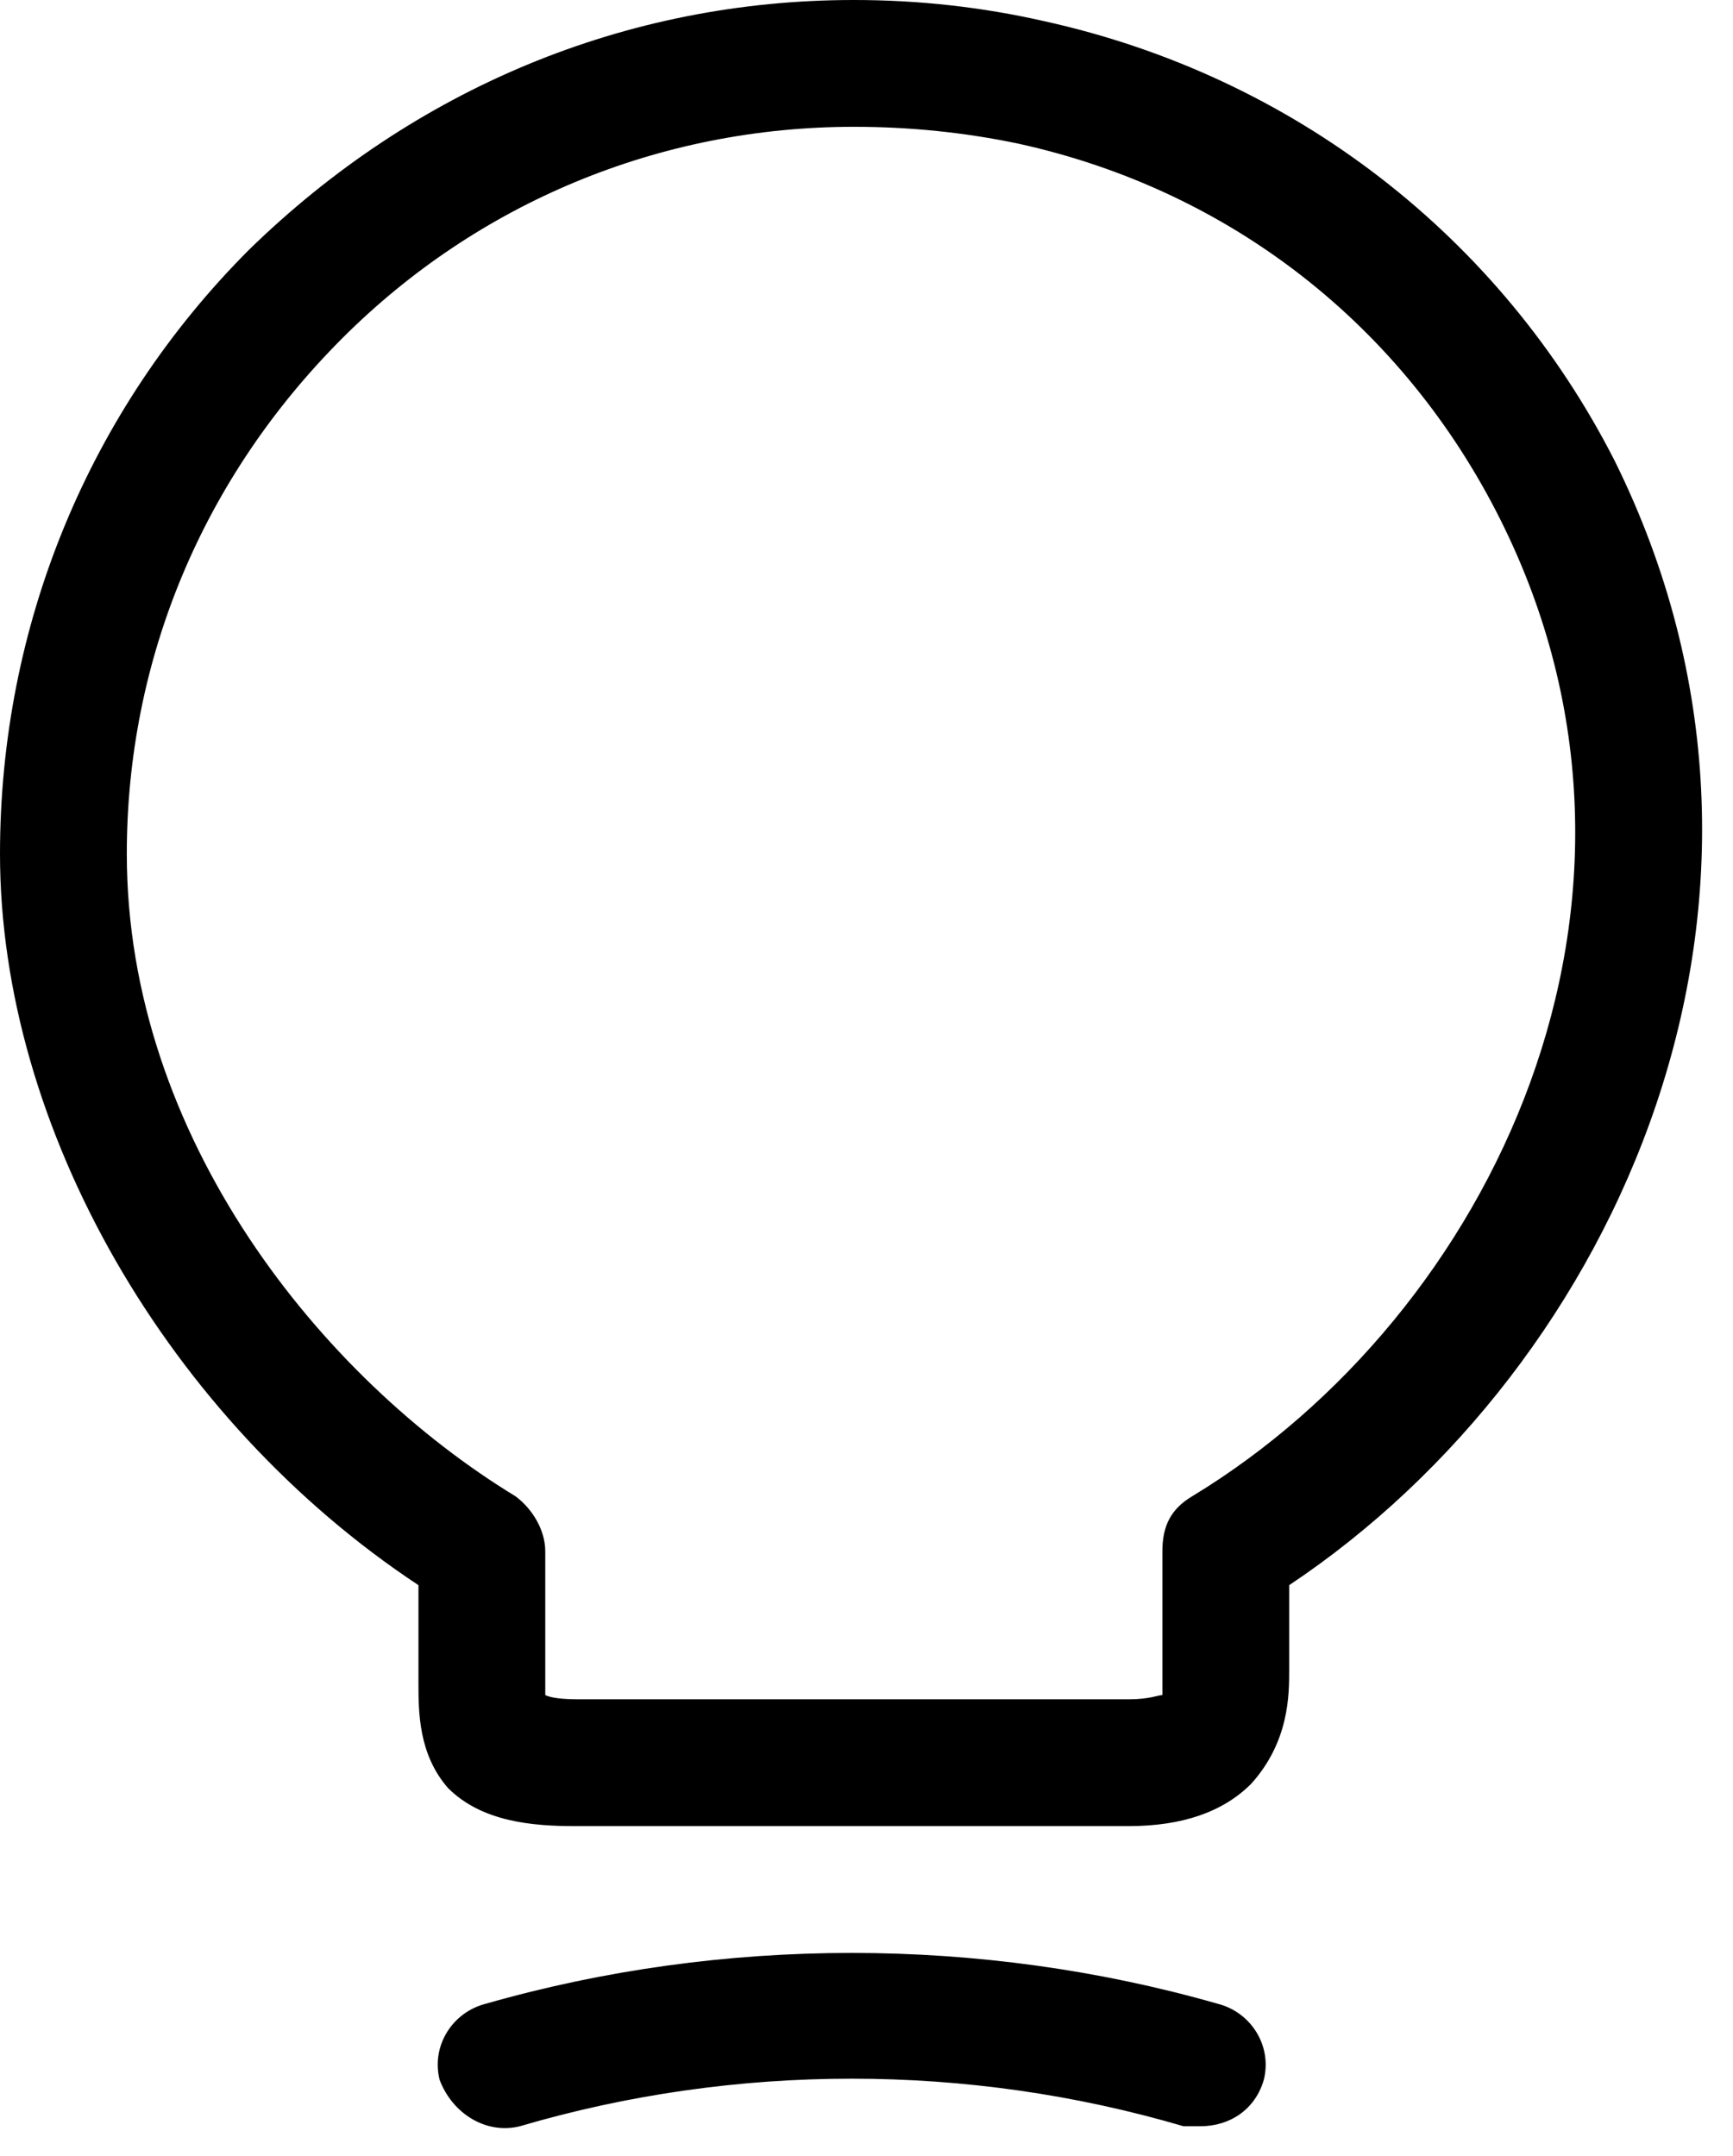
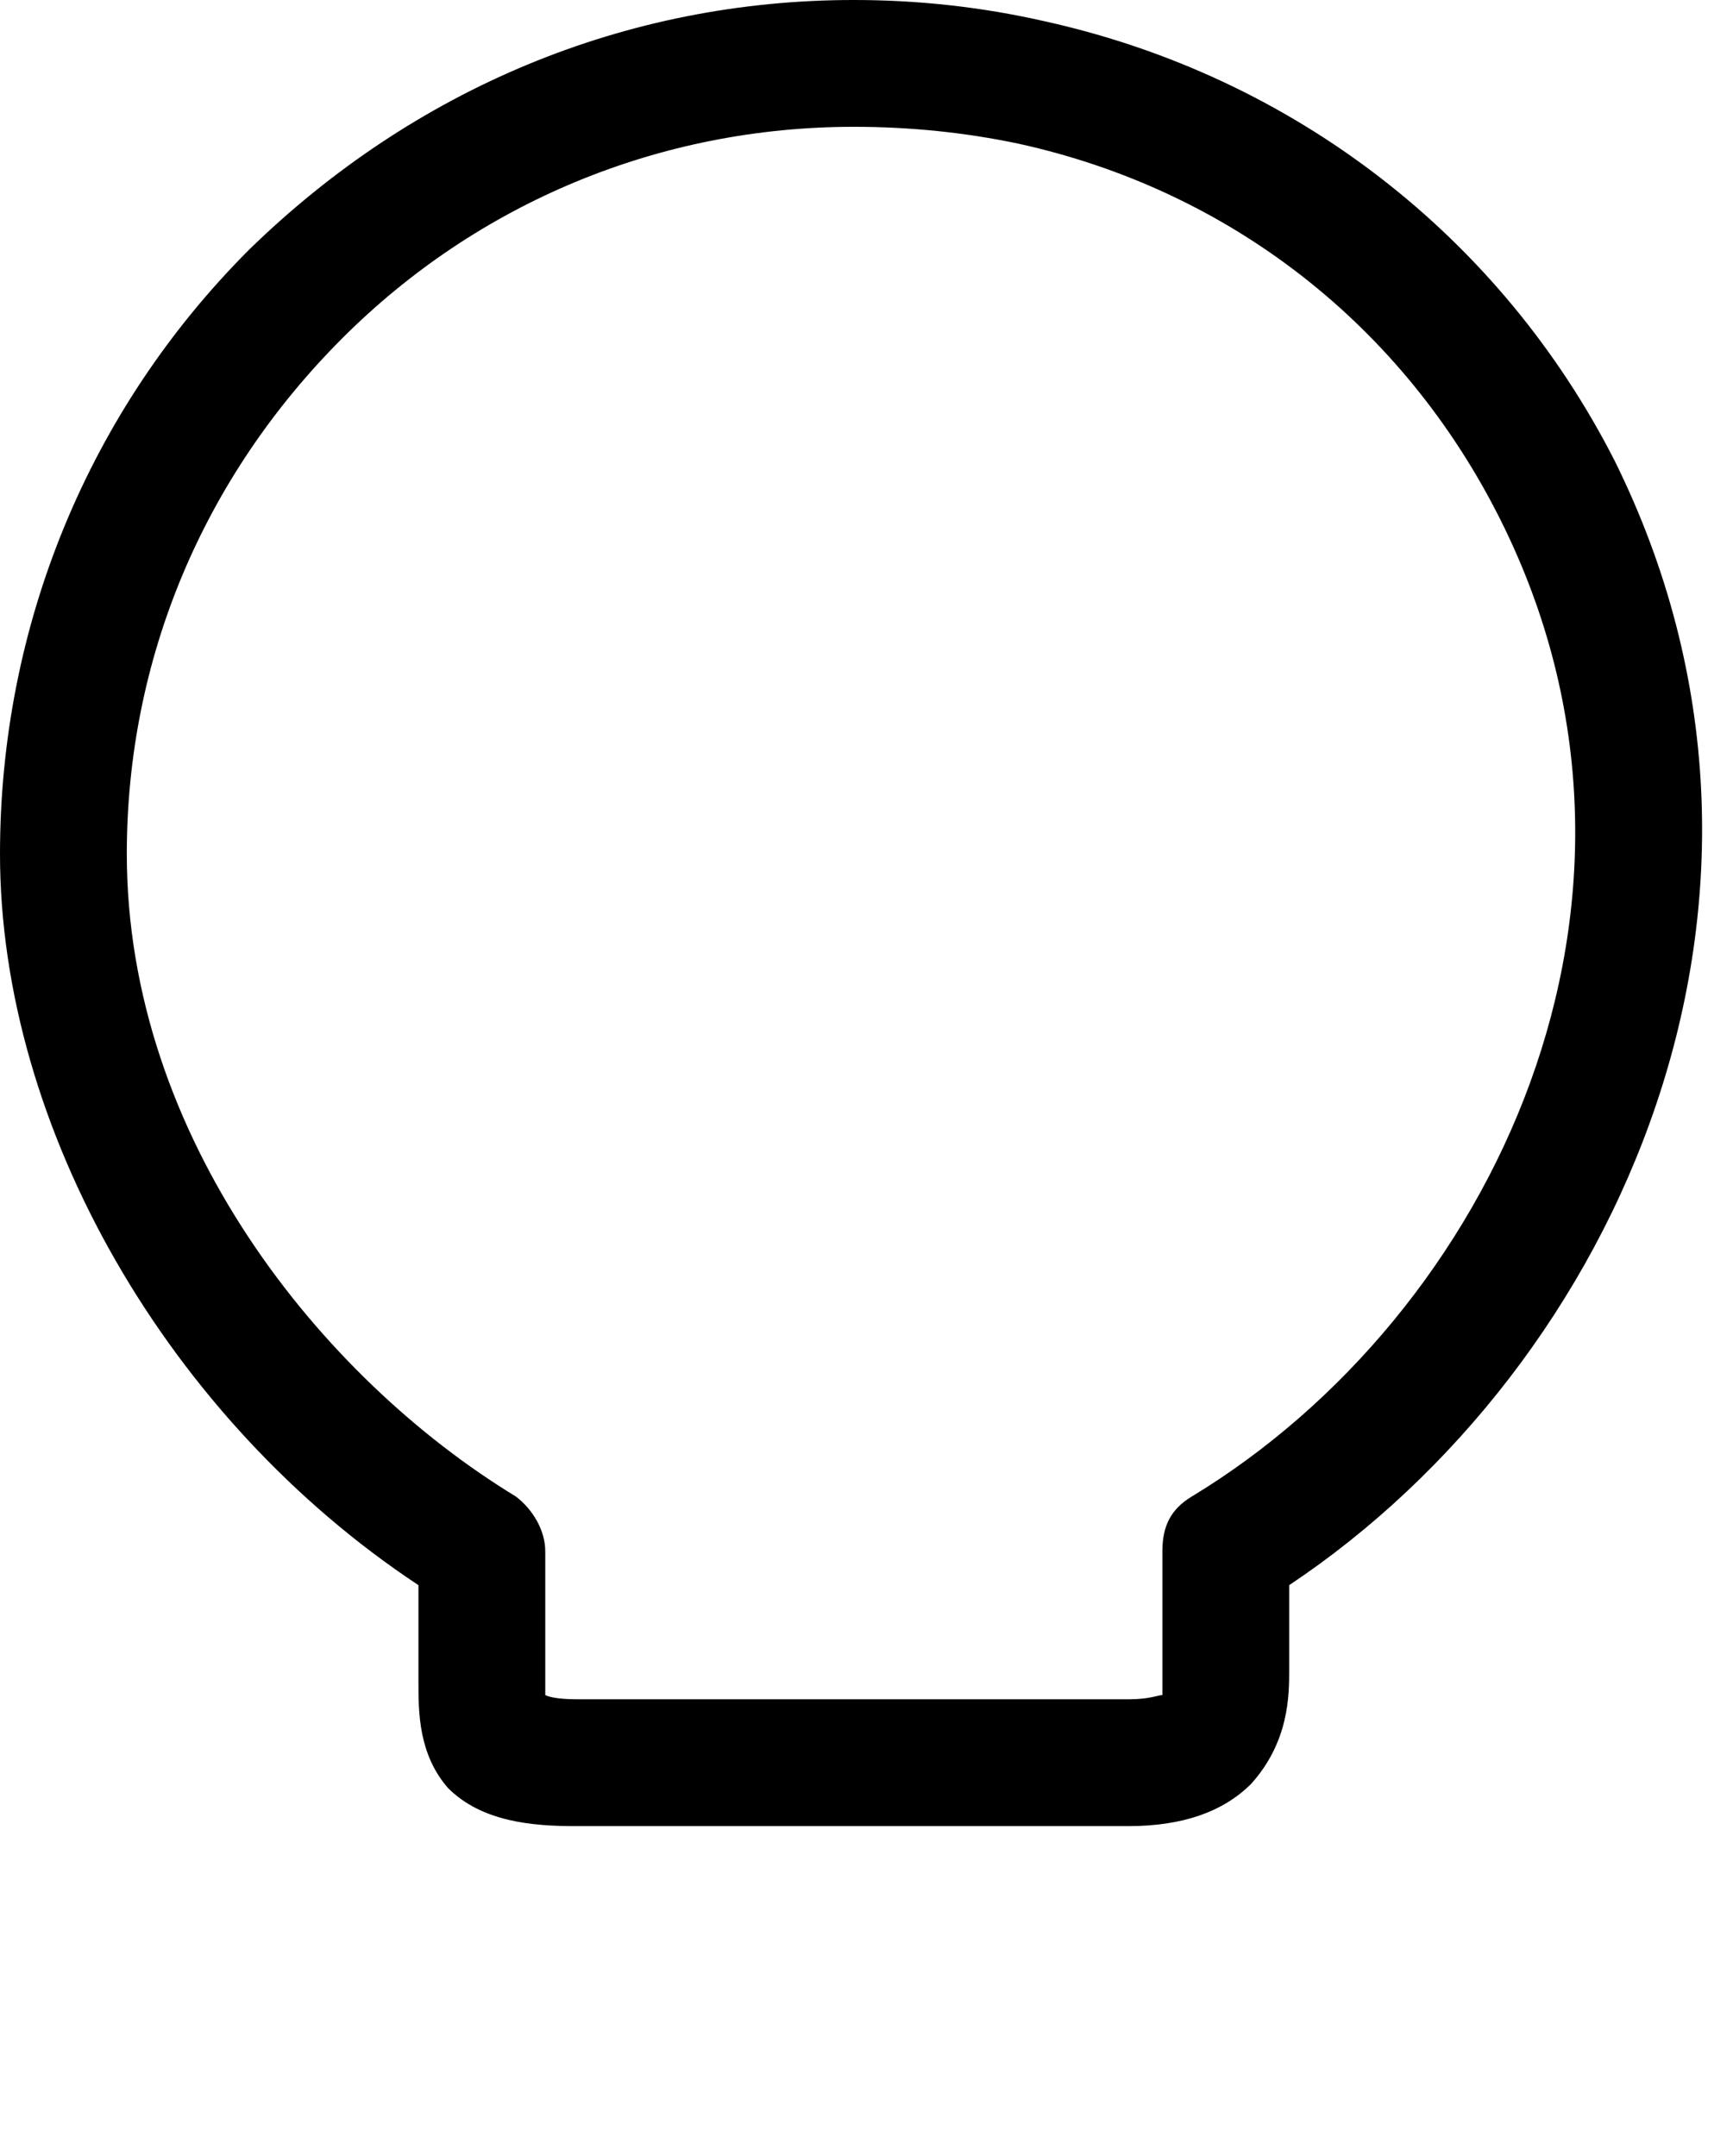
<svg xmlns="http://www.w3.org/2000/svg" version="1.2" viewBox="0 0 41 51" width="41" height="51">
  <title>Leistungsseite_Strategie-svg</title>
  <style>
		.s0 { fill: #000000 } 
	</style>
  <filter id="f0">
    <feFlood flood-color="#ffffff" flood-opacity="1" />
    <feBlend mode="normal" in2="SourceGraphic" />
    <feComposite in2="SourceAlpha" operator="in" />
  </filter>
  <g id="Gruppe_10" filter="url(#f0)">
    <g id="Vector">
-       <path id="Layer" fill-rule="evenodd" class="s0" d="m13.6 43.2c-1 0-2.2-0.1-3-0.9-0.7-0.8-0.7-1.8-0.7-2.5v-2.3c-5.9-3.9-9.9-10.8-9.9-17.3 0-5.4 2.1-10.5 5.9-14.3 3.9-3.8 8.9-5.9 14.3-5.9q2.3 0 4.5 0.5c5.9 1.3 10.8 5.1 13.5 10.4 5.1 10.3 0.1 21.4-7.7 26.6v2c0 0.6 0 1.7-0.9 2.7q-1 1-2.9 1h-13c0 0-0.1 0-0.1 0zm-0.7-3.1q0.2 0.1 0.8 0.1h13c0.5 0 0.7-0.1 0.8-0.1 0-0.1 0-0.3 0-0.5v-2.9c0-0.6 0.2-1 0.7-1.3 7.1-4.3 11.8-14.1 7.3-23.1-2.3-4.6-6.4-7.8-11.4-8.9q-1.9-0.4-3.9-0.4c-4.6 0-8.9 1.8-12.1 5-3.3 3.3-5.1 7.6-5.1 12.2 0 6.7 4.6 12.4 9.2 15.2 0.4 0.3 0.7 0.8 0.7 1.3 0 0.1 0 3 0 3.2q0 0.1 0 0.2zm0 0.3z" />
+       <path id="Layer" fill-rule="evenodd" class="s0" d="m13.6 43.2c-1 0-2.2-0.1-3-0.9-0.7-0.8-0.7-1.8-0.7-2.5v-2.3c-5.9-3.9-9.9-10.8-9.9-17.3 0-5.4 2.1-10.5 5.9-14.3 3.9-3.8 8.9-5.9 14.3-5.9q2.3 0 4.5 0.5c5.9 1.3 10.8 5.1 13.5 10.4 5.1 10.3 0.1 21.4-7.7 26.6v2c0 0.6 0 1.7-0.9 2.7q-1 1-2.9 1h-13c0 0-0.1 0-0.1 0zm-0.7-3.1q0.2 0.1 0.8 0.1h13c0.5 0 0.7-0.1 0.8-0.1 0-0.1 0-0.3 0-0.5v-2.9c0-0.6 0.2-1 0.7-1.3 7.1-4.3 11.8-14.1 7.3-23.1-2.3-4.6-6.4-7.8-11.4-8.9q-1.9-0.4-3.9-0.4c-4.6 0-8.9 1.8-12.1 5-3.3 3.3-5.1 7.6-5.1 12.2 0 6.7 4.6 12.4 9.2 15.2 0.4 0.3 0.7 0.8 0.7 1.3 0 0.1 0 3 0 3.2q0 0.1 0 0.2zz" />
    </g>
    <g id="Vector-2">
-       <path id="Layer" class="s0" d="m28.4 50.3q-0.2 0-0.4 0c-5.1-1.5-10.6-1.5-15.7 0-0.8 0.2-1.6-0.3-1.9-1.1-0.2-0.8 0.3-1.6 1.1-1.8 5.6-1.6 11.7-1.6 17.3 0 0.8 0.2 1.3 1 1.1 1.8-0.2 0.7-0.8 1.1-1.5 1.1z" />
-     </g>
+       </g>
  </g>
</svg>